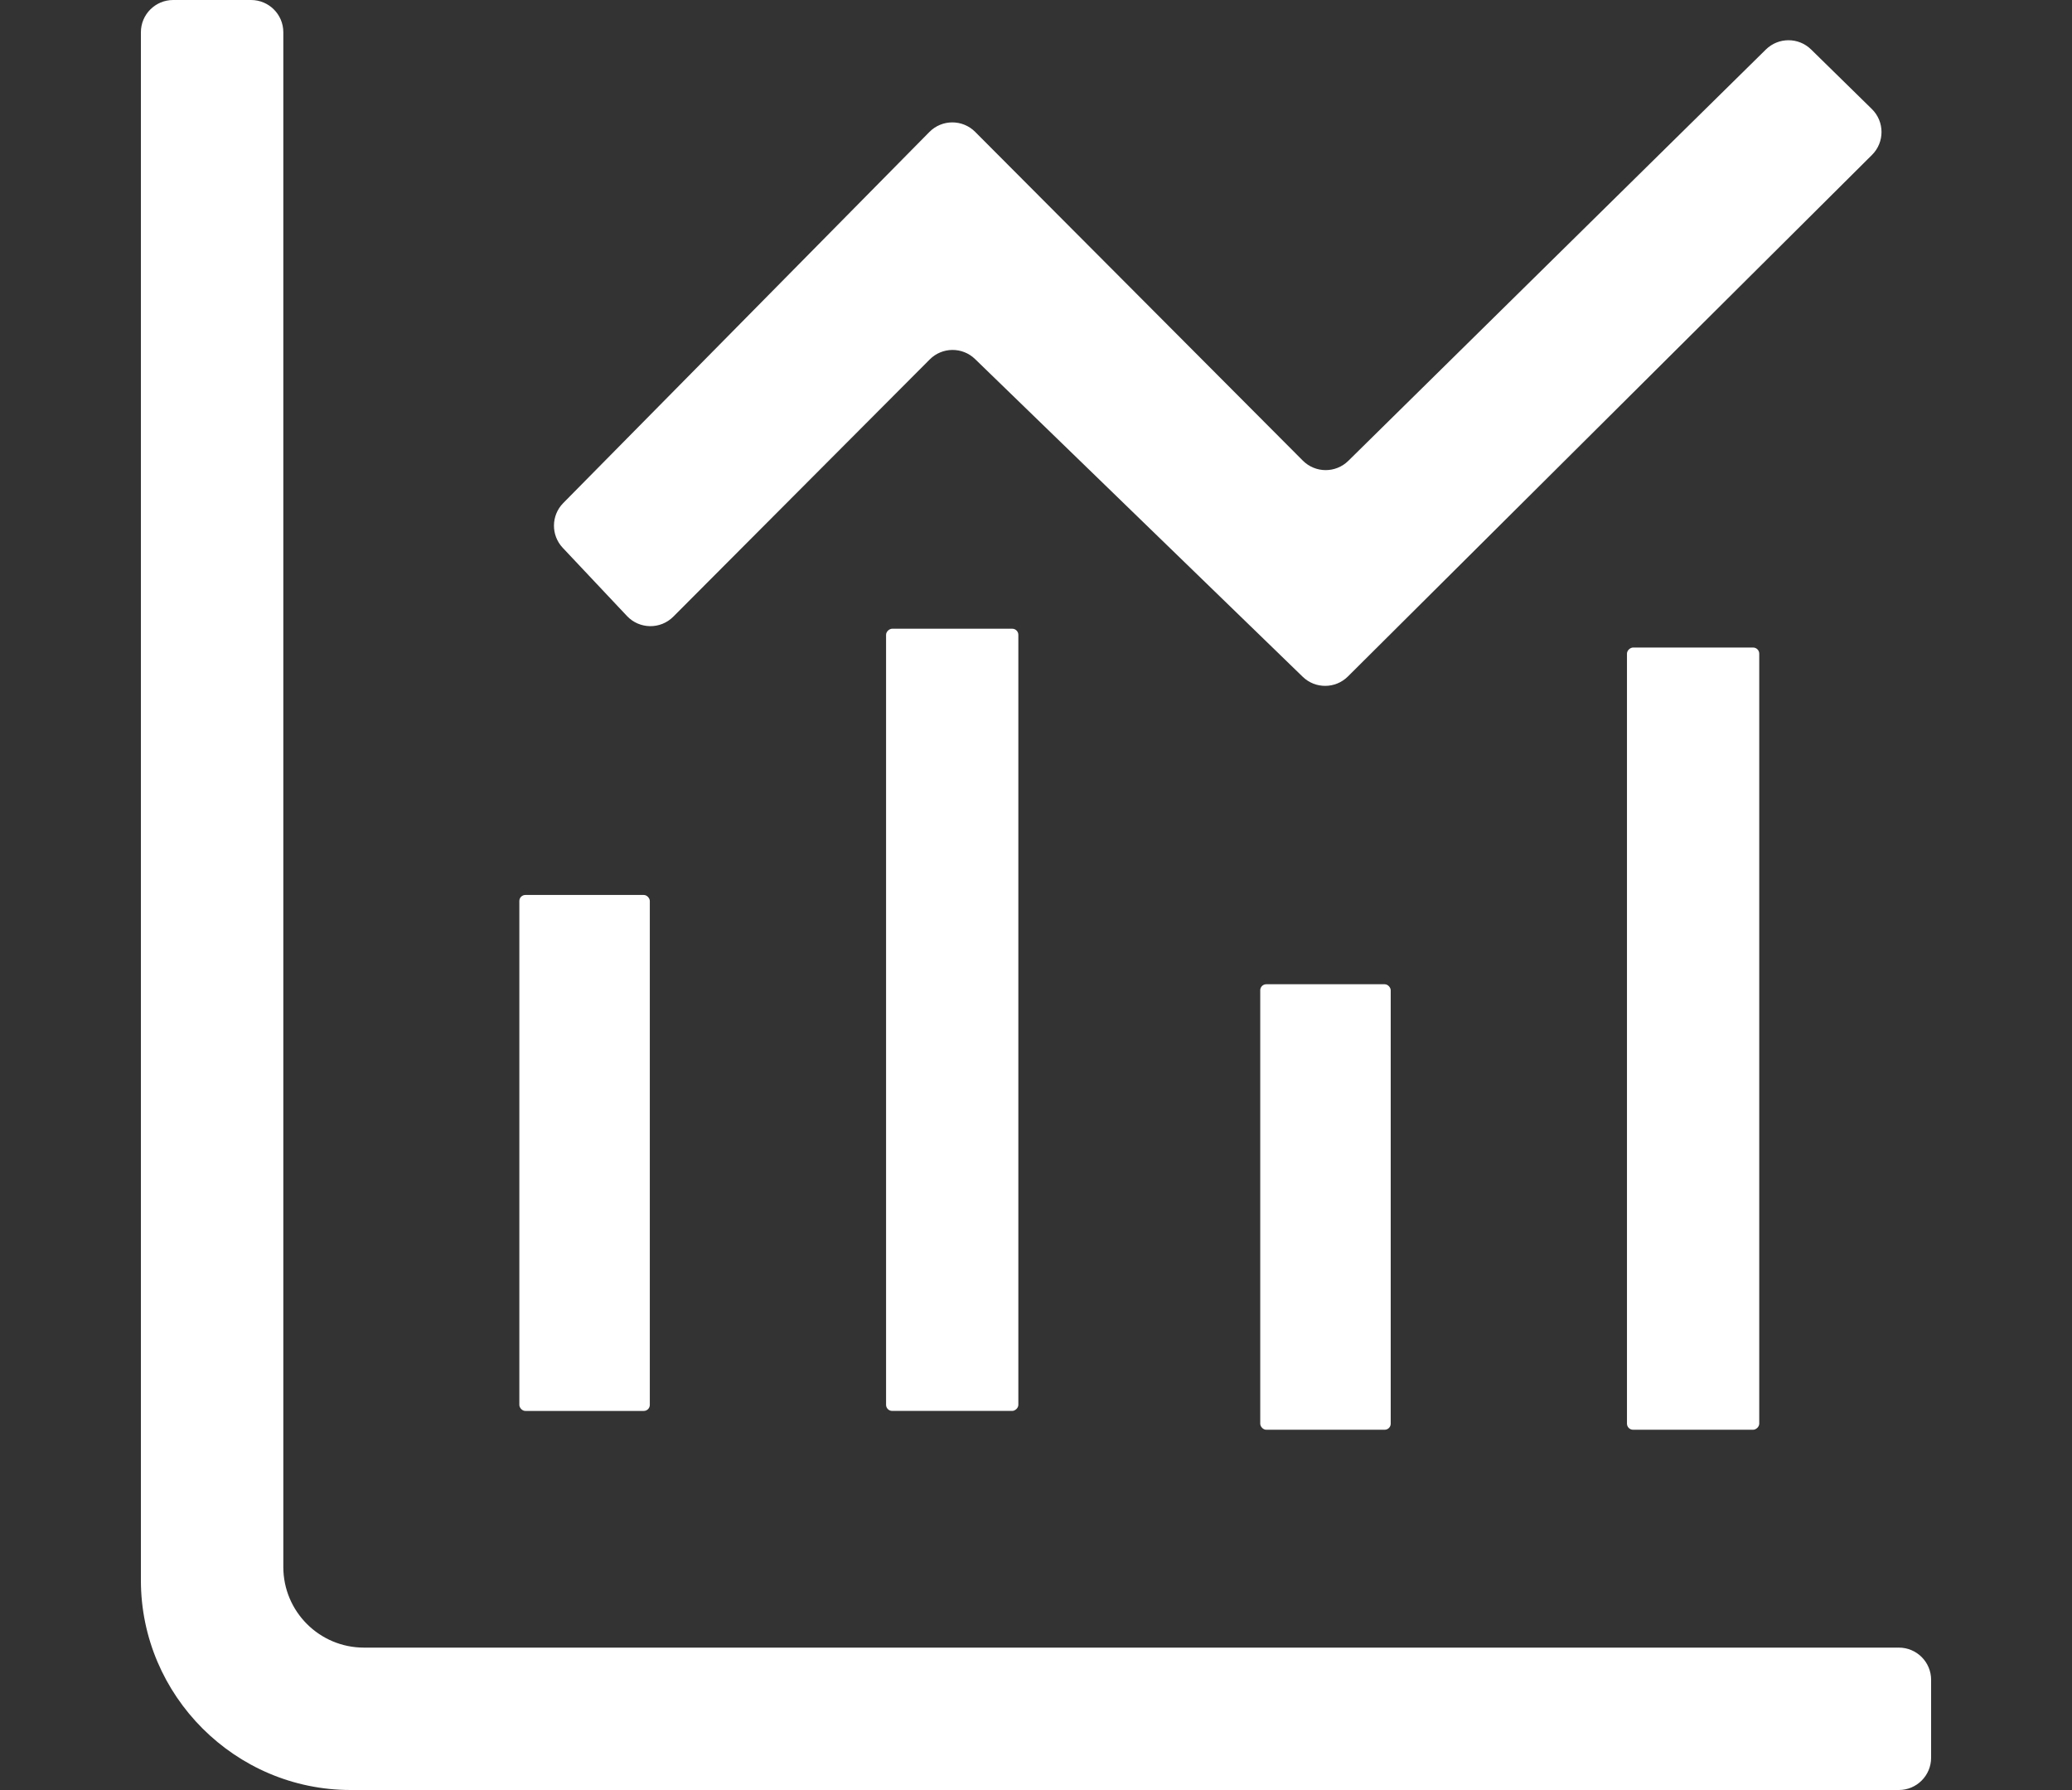
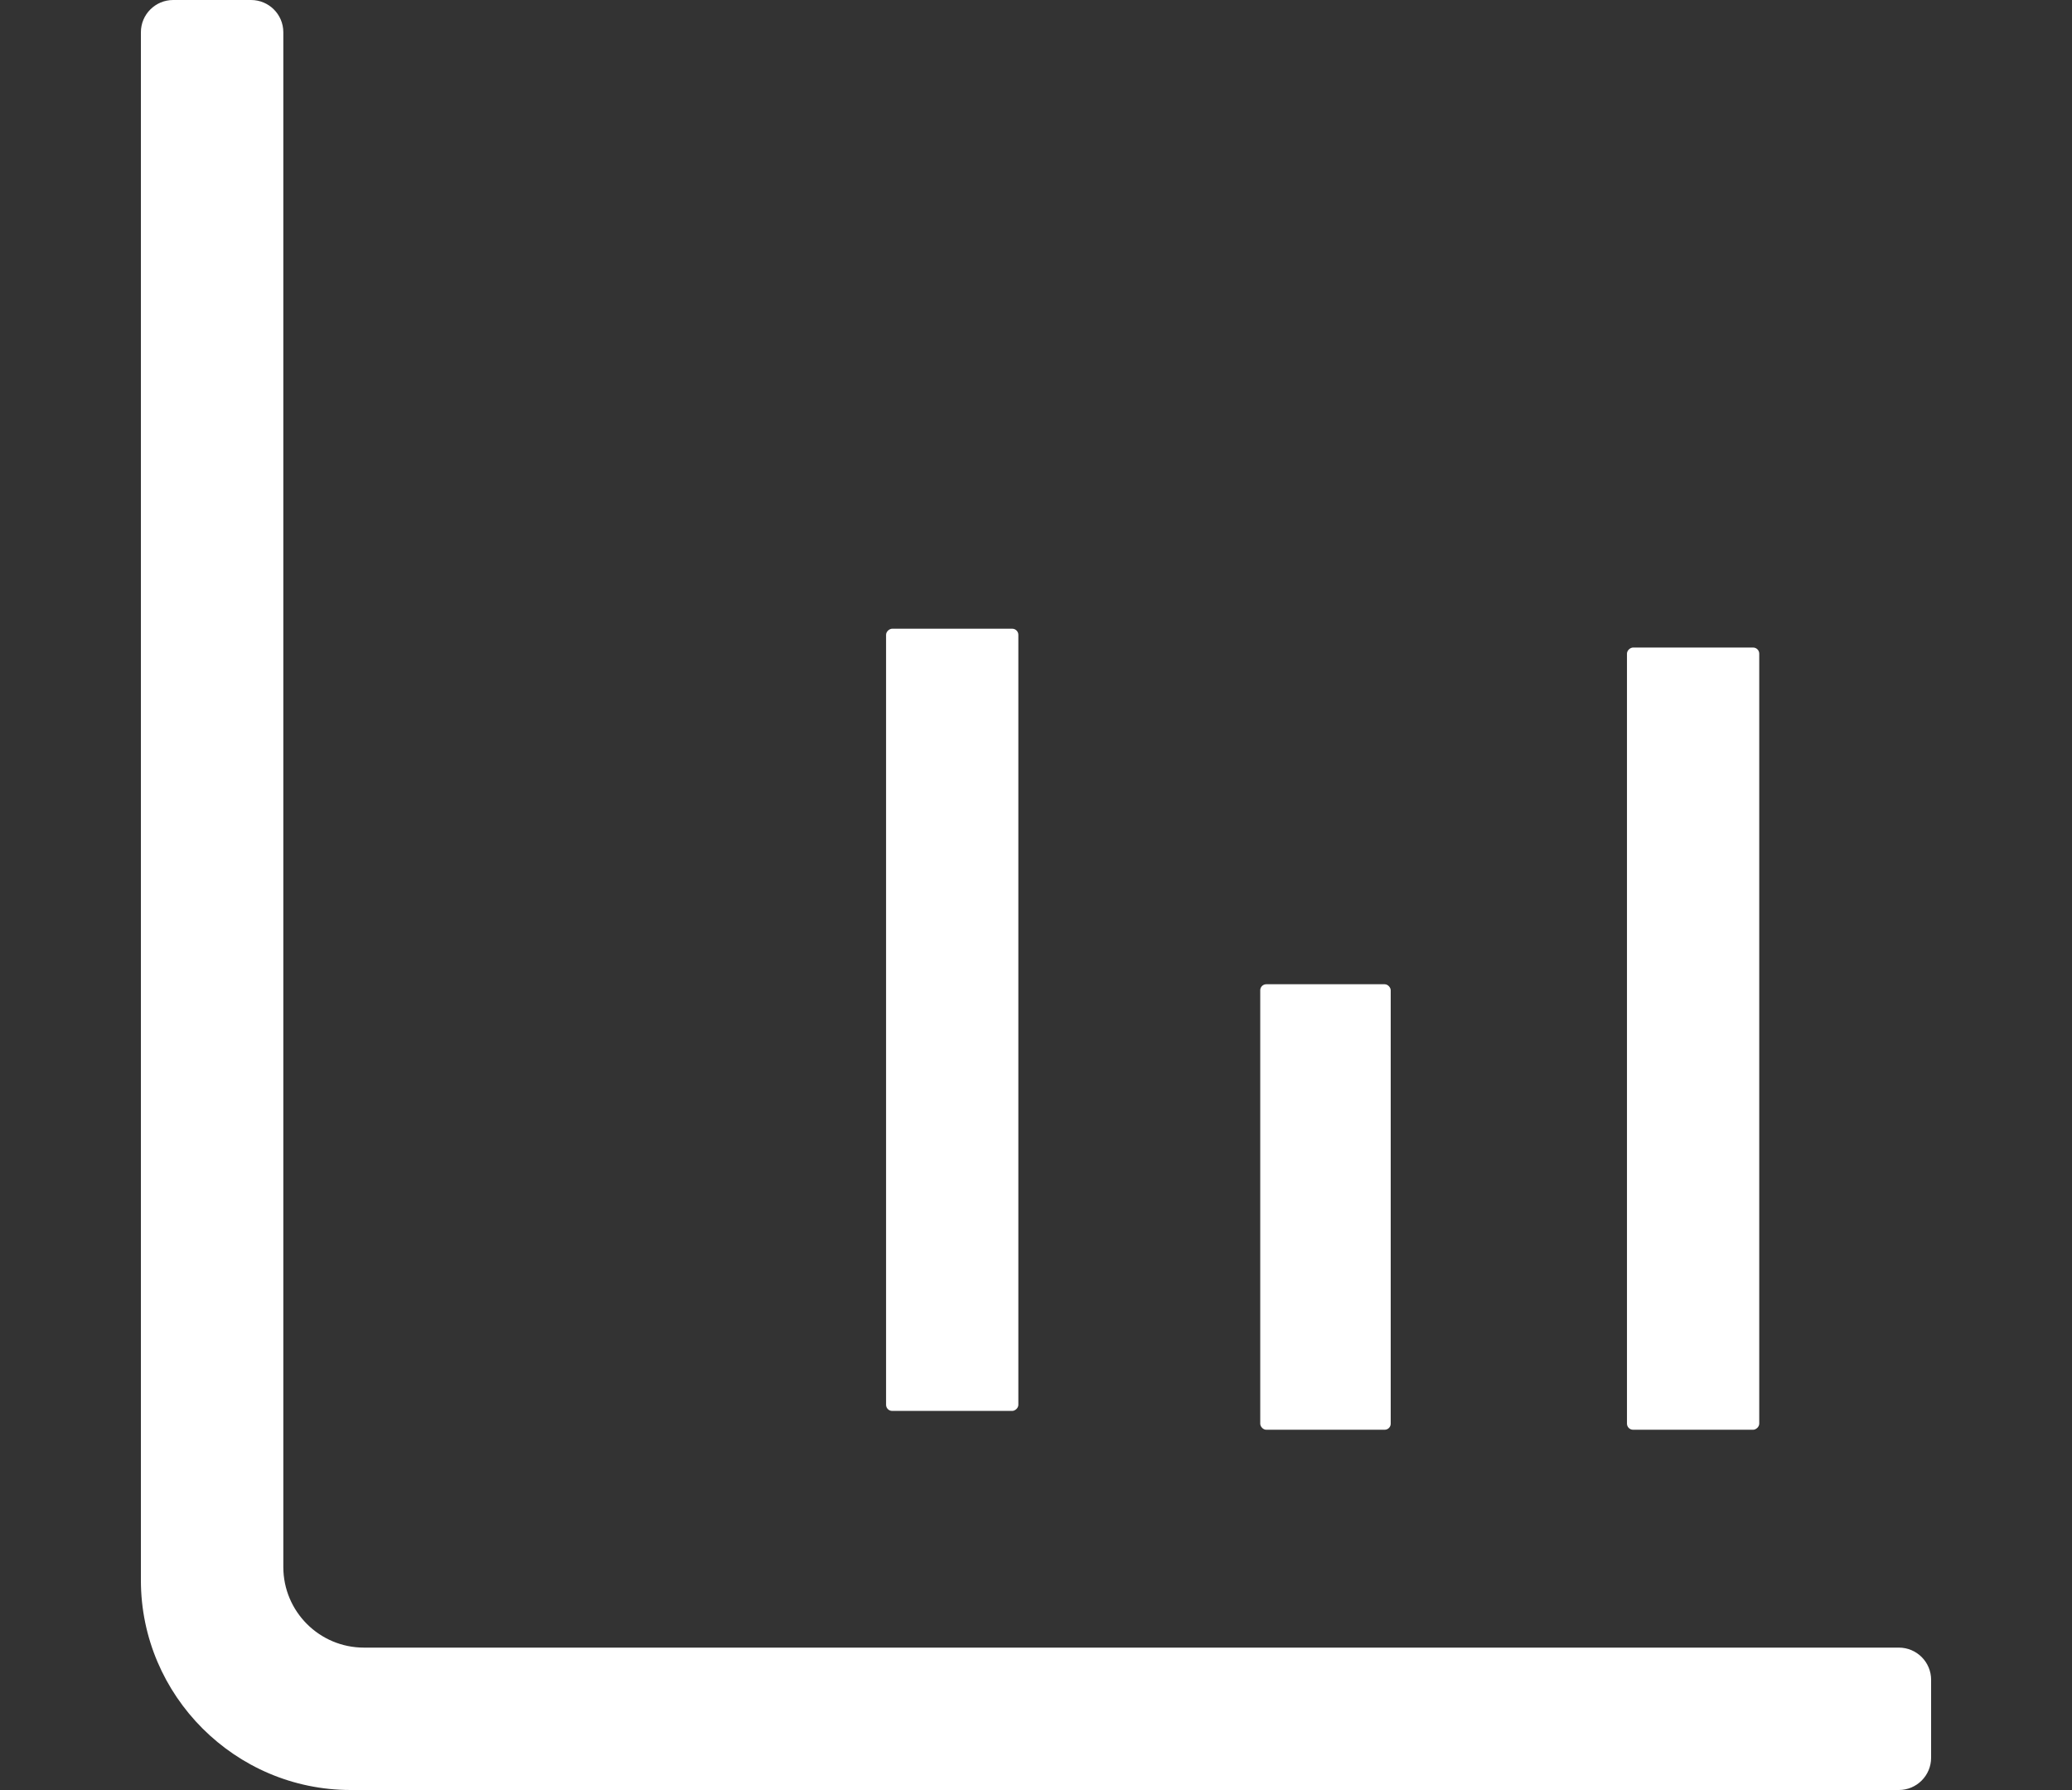
<svg xmlns="http://www.w3.org/2000/svg" id="Capa_1" viewBox="0 0 1250 1080">
  <rect x="0" y="0" width="1250" height="1080" fill="#333333" stroke="none" />
  <defs>
    <style>.cls-1{fill:#fff;}</style>
  </defs>
  <rect class="cls-1" x="785.46" y="586.77" width="471.94" height="79.8" rx="3.69" ry="3.69" transform="translate(394.75 1648.1) rotate(-90)" />
  <rect class="cls-1" x="760.28" y="593.85" width="78.71" height="268.79" rx="3.64" ry="3.64" />
  <rect class="cls-1" x="338.49" y="575.42" width="471.94" height="79.8" rx="3.69" ry="3.69" transform="translate(-40.87 1189.77) rotate(-90)" />
-   <rect class="cls-1" x="313.31" y="539.98" width="78.71" height="311.31" rx="3.64" ry="3.64" />
-   <path class="cls-1" d="m588.31,79.58l197.66,198.34c7.56,7.58,19.82,7.64,27.44.13l251.91-248.18c7.56-7.45,19.7-7.46,27.28-.03l36.65,35.93c7.74,7.59,7.79,20.04.1,27.69l-316.18,314.69c-7.52,7.49-19.66,7.57-27.27.18l-197.67-191.7c-7.64-7.41-19.82-7.31-27.33.23l-154.71,155.21c-7.76,7.78-20.42,7.6-27.95-.4l-38.75-41.15c-7.18-7.62-7.04-19.56.31-27.01l220.87-223.87c7.59-7.7,20-7.73,27.64-.07Z" />
  <path class="cls-1" d="m1165,1013.55v46.99c0,10.75-8.71,19.46-19.46,19.46H211.49c-69.57,0-126.49-56.92-126.49-126.49V19.46c0-10.8,8.76-19.46,19.46-19.46h47c10.7,0,19.46,8.66,19.46,19.46v925.98c0,26.87,21.78,48.65,48.65,48.65h925.98c10.8,0,19.46,8.76,19.46,19.46Z" />
</svg>